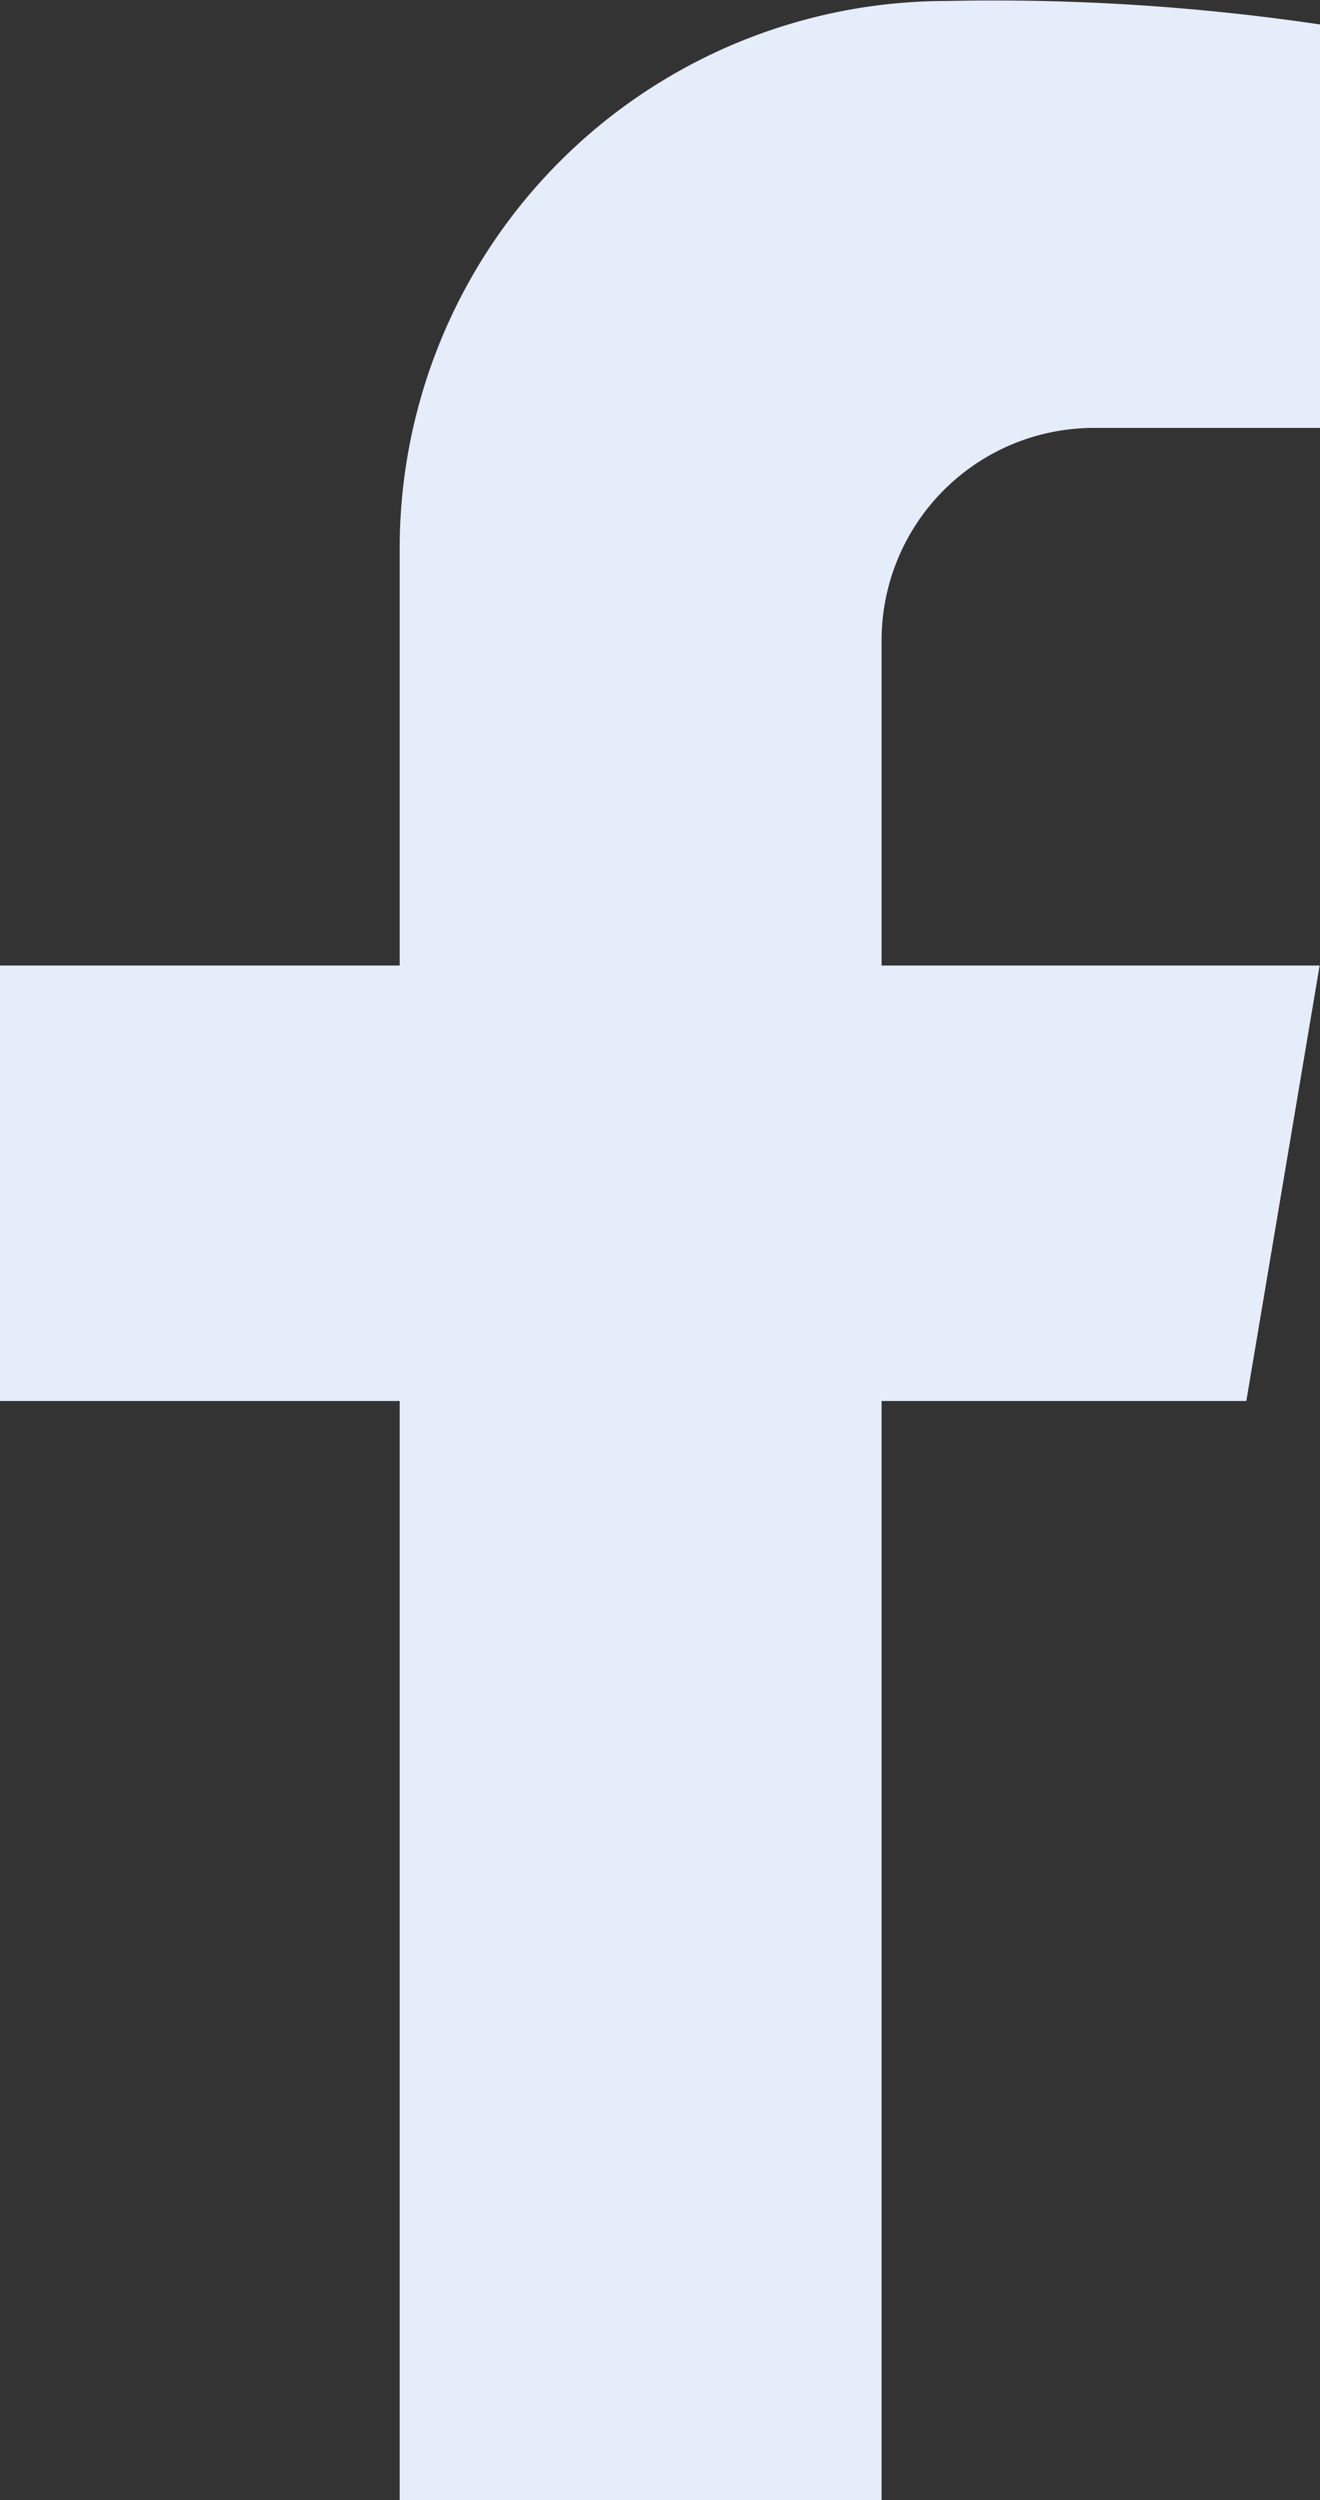
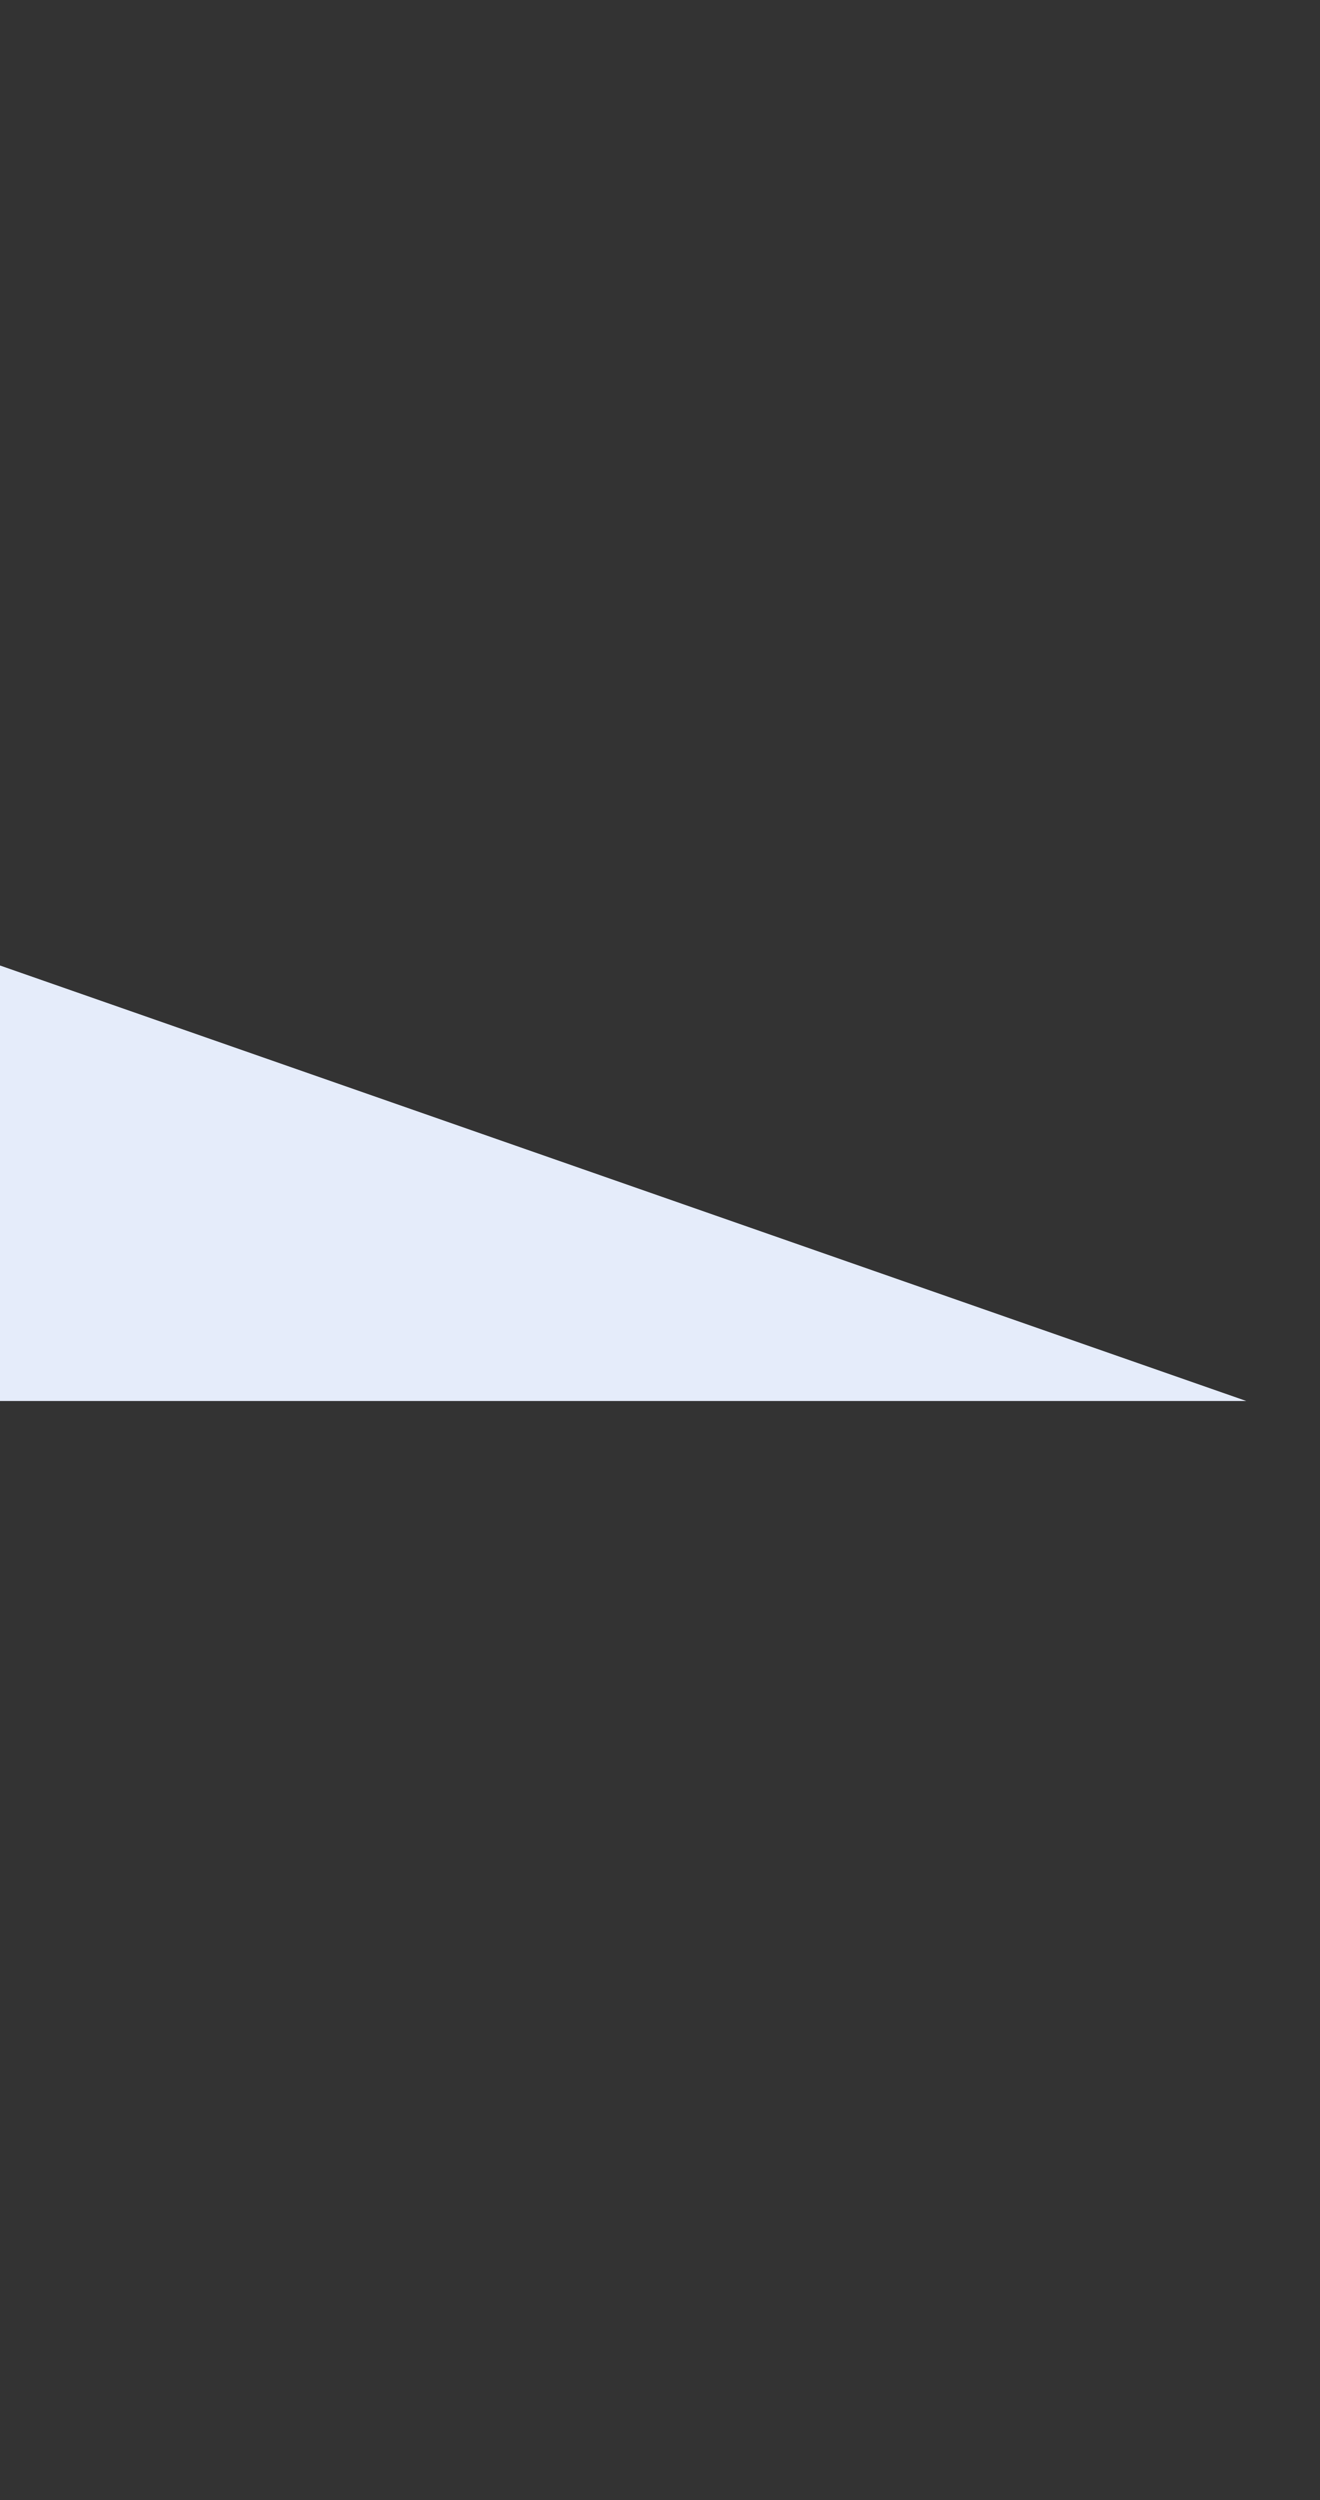
<svg xmlns="http://www.w3.org/2000/svg" id="Group_18293" data-name="Group 18293" width="10.803" height="20.449" viewBox="0 0 10.803 20.449">
  <rect x="0" y="0" width="10.803" height="20.449" fill="#333333" stroke="none" />
  <defs>
    <clipPath id="clip-path">
-       <rect id="Rectangle_552" data-name="Rectangle 552" width="10.803" height="20.449" fill="#e5ecfa" />
-     </clipPath>
+       </clipPath>
  </defs>
-   <path id="Path_116096" data-name="Path 116096" d="M0,131.415v3.562H10.2l.6-3.562Z" transform="translate(0 -123.518)" fill="#e5ecfa" />
+   <path id="Path_116096" data-name="Path 116096" d="M0,131.415v3.562H10.2Z" transform="translate(0 -123.518)" fill="#e5ecfa" />
  <g id="Group_1120" data-name="Group 1120" transform="translate(0)">
    <g id="Group_1119" data-name="Group 1119" clip-path="url(#clip-path)">
      <path id="Path_116097" data-name="Path 116097" d="M61.971.2V3.5H60.121a1.738,1.738,0,0,0-1.738,1.738V20.449H54.439V4.486A4.478,4.478,0,0,1,58.918.008,18.245,18.245,0,0,1,61.971.2" transform="translate(-51.168 0)" fill="#e5ecfa" />
    </g>
  </g>
</svg>